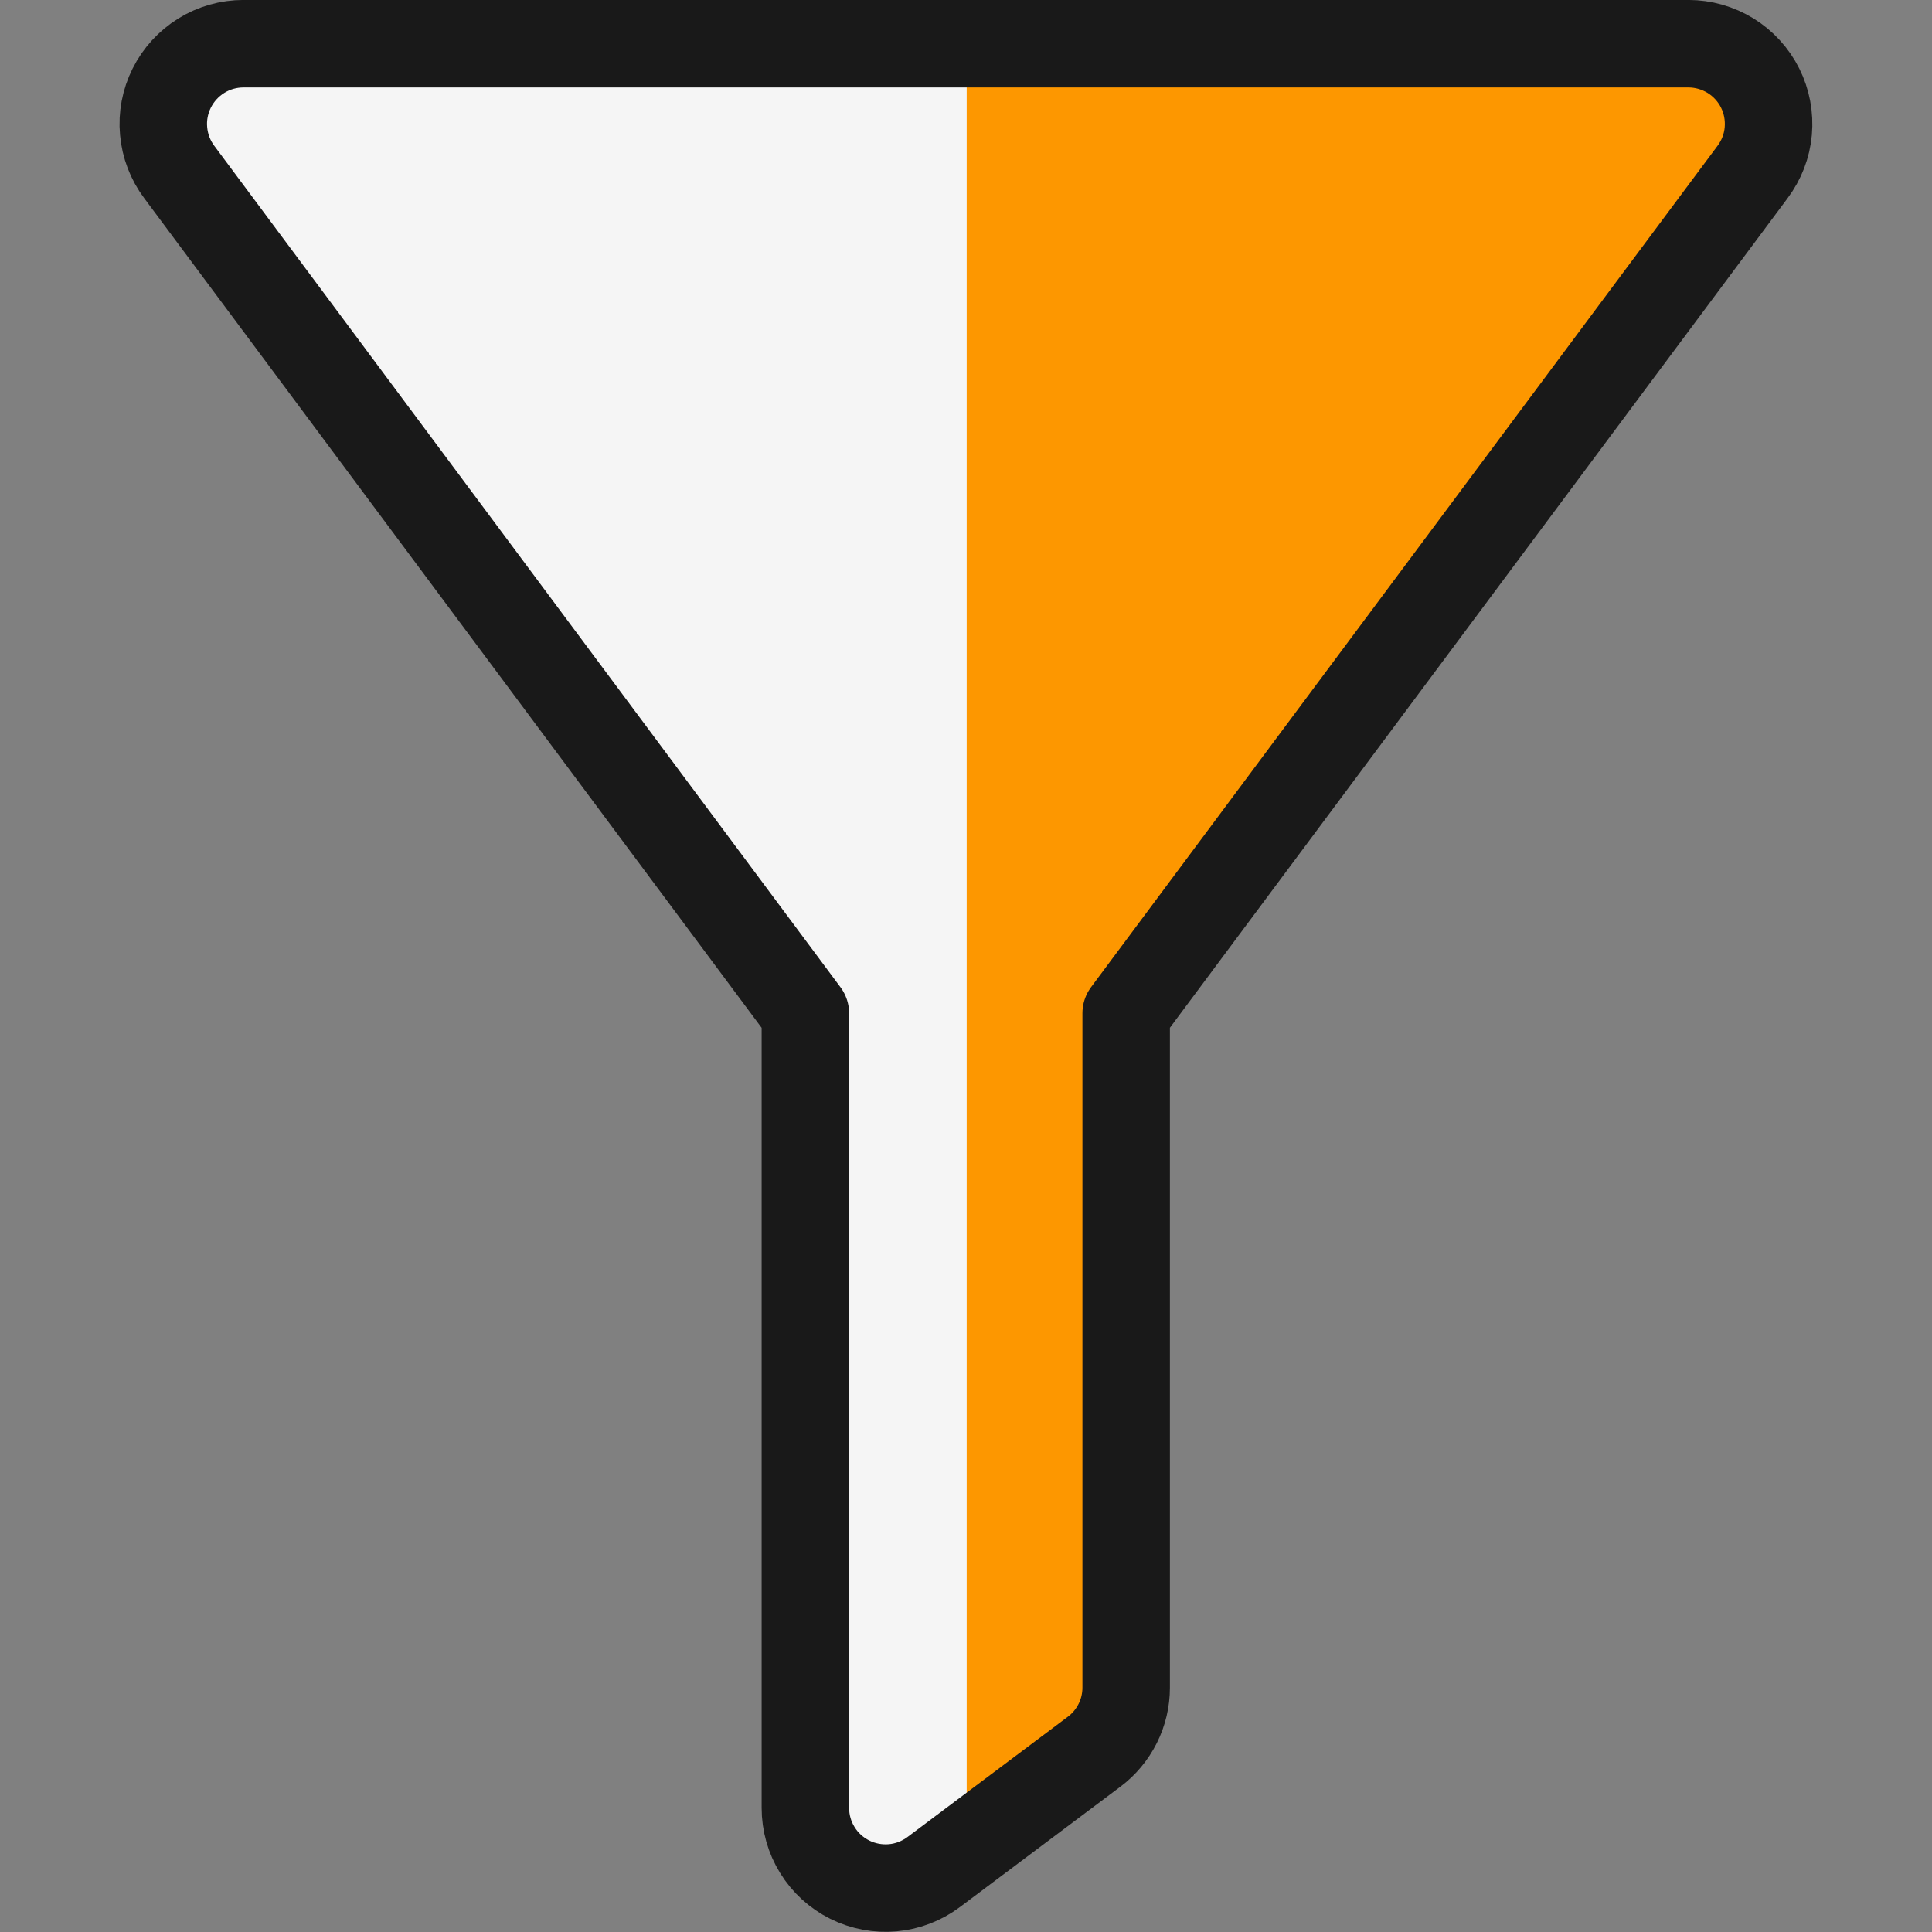
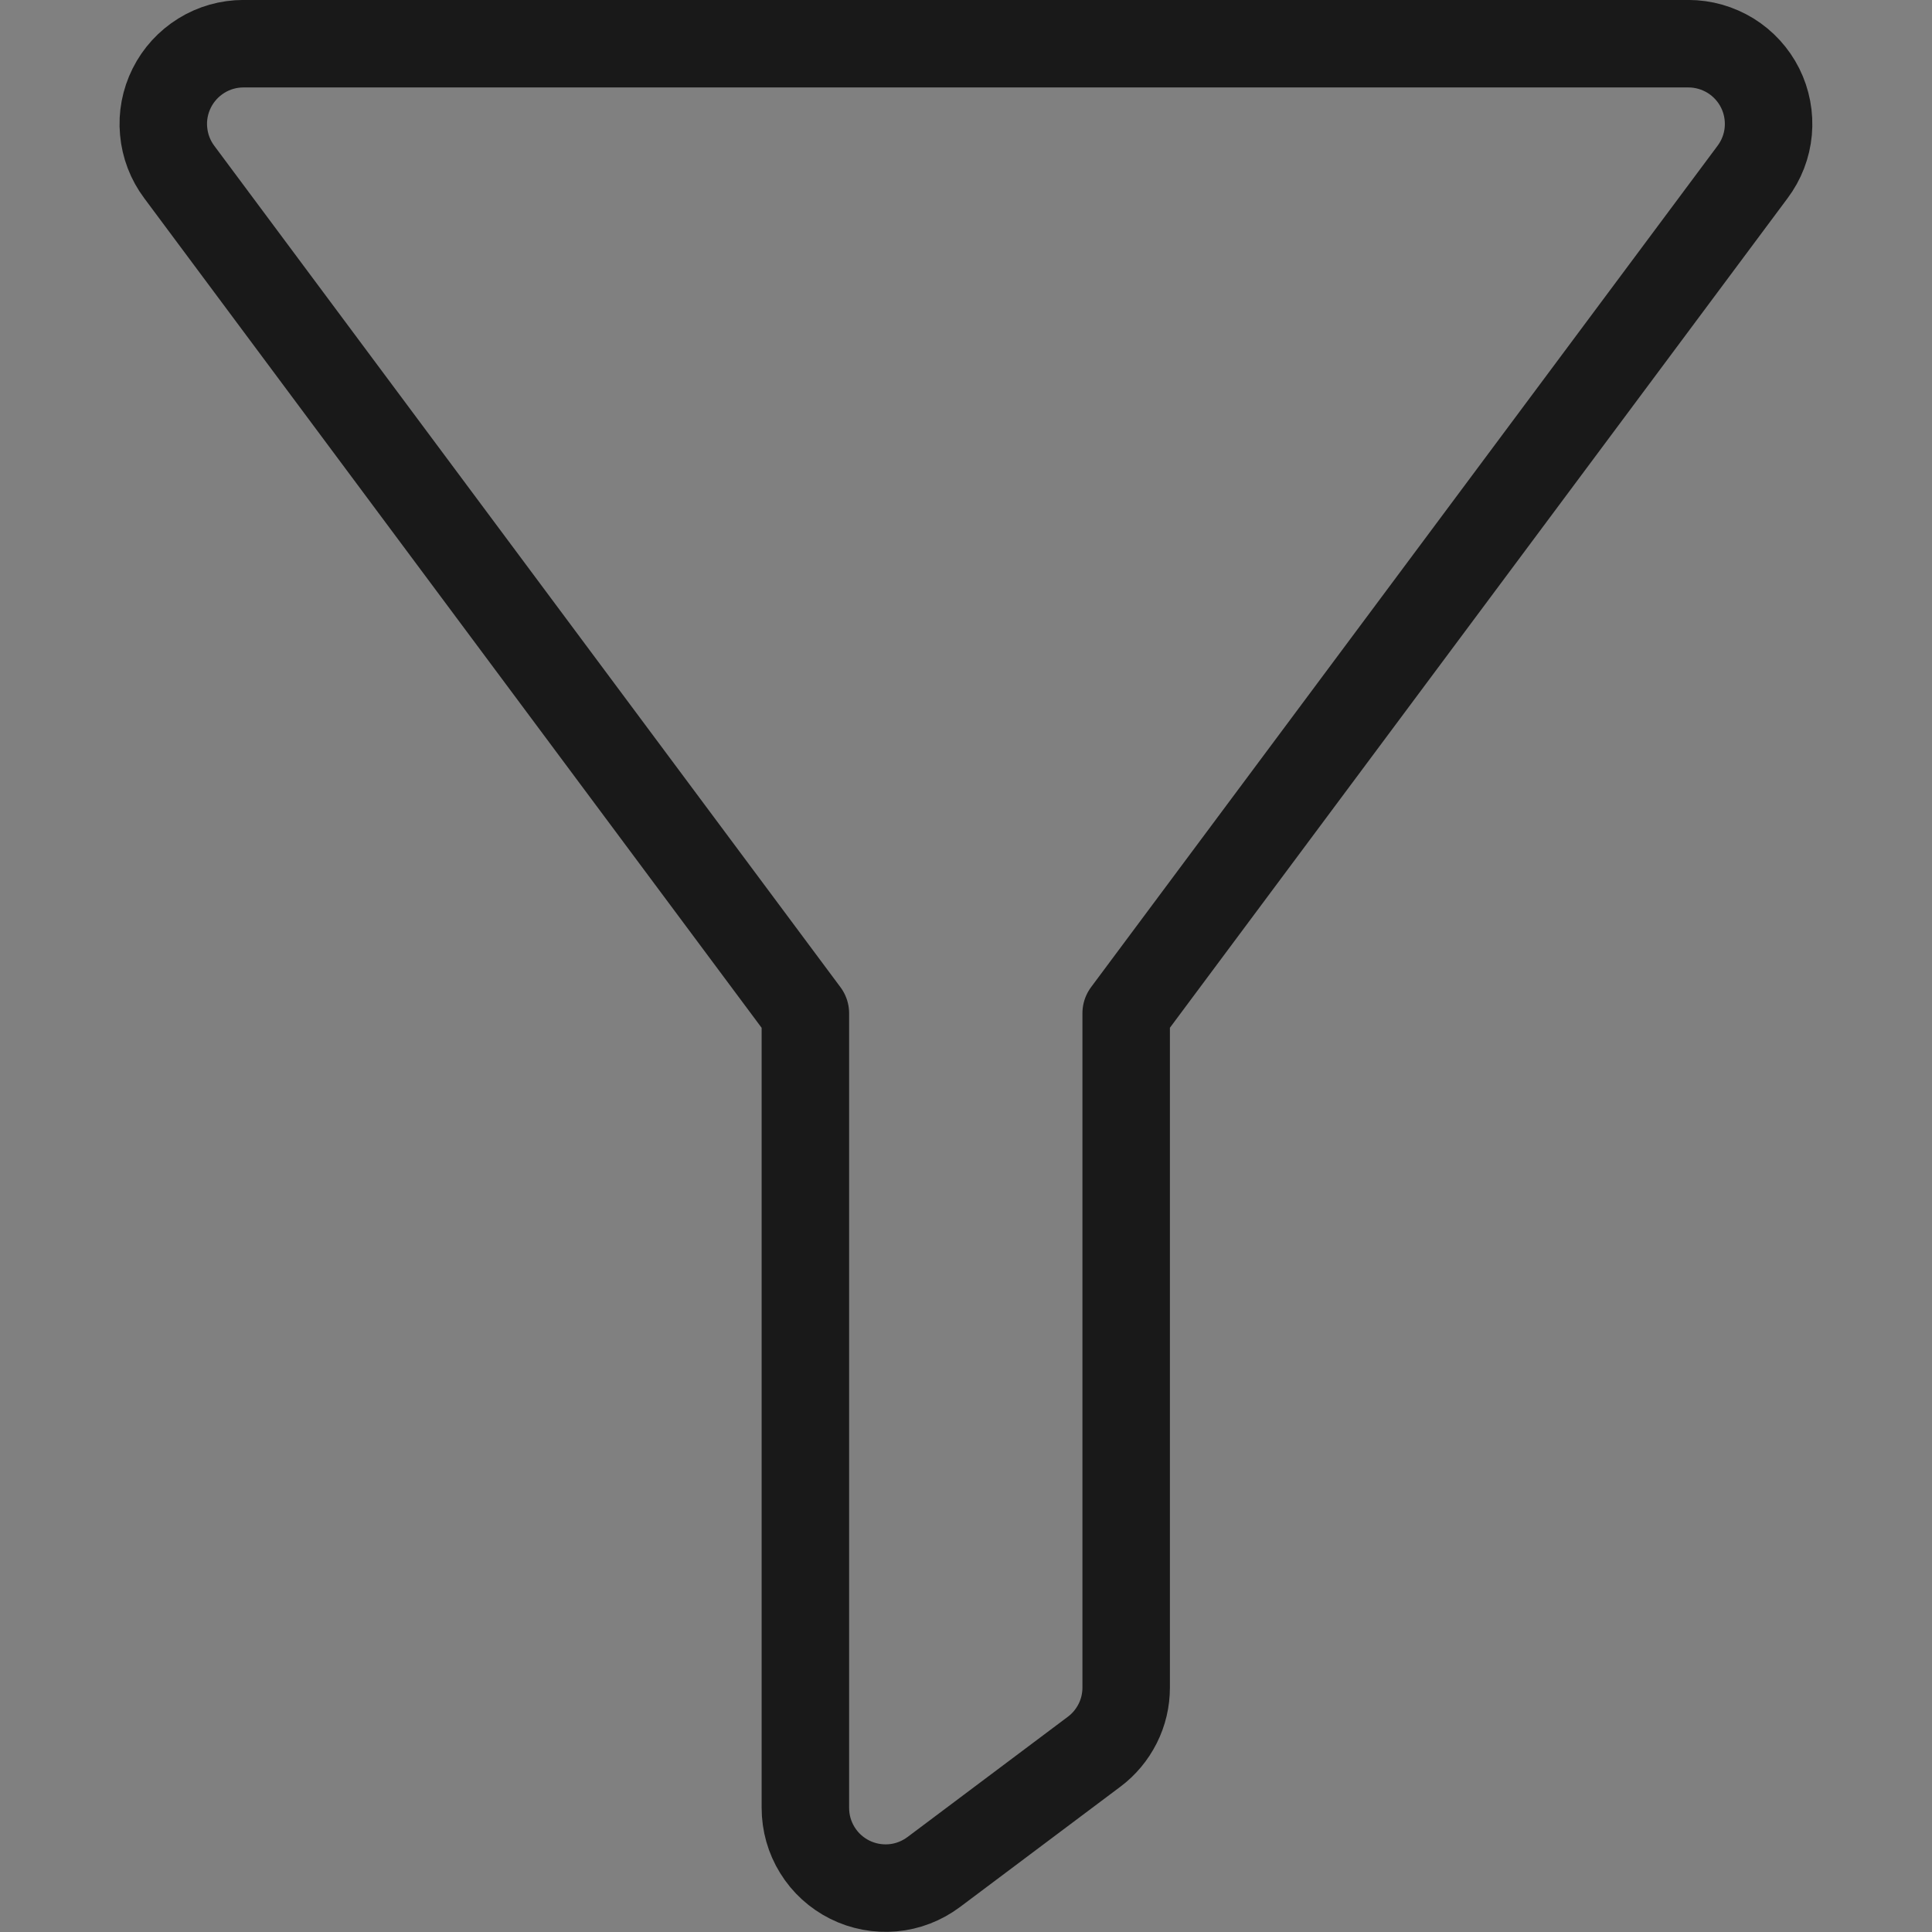
<svg xmlns="http://www.w3.org/2000/svg" xmlns:ns1="http://sodipodi.sourceforge.net/DTD/sodipodi-0.dtd" xmlns:ns2="http://www.inkscape.org/namespaces/inkscape" fill="none" viewBox="0 0 100 100" id="Filter-1--Streamline-Ultimate" height="100" width="100" version="1.1" ns1:docname="filtre.svg" ns2:version="1.2.2 (b0a8486541, 2022-12-01)">
  <rect x="0" y="0" width="100" height="100" fill="#808080" stroke="none" />
  <defs id="defs13" />
  <ns1:namedview id="namedview11" pagecolor="#ffffff" bordercolor="#000000" borderopacity="0.25" ns2:showpageshadow="2" ns2:pageopacity="0.0" ns2:pagecheckerboard="0" ns2:deskcolor="#d1d1d1" showgrid="false" ns2:zoom="7.5645694" ns2:cx="11.104399" ns2:cy="12.029766" ns2:window-width="2560" ns2:window-height="1371" ns2:window-x="0" ns2:window-y="0" ns2:window-maximized="1" ns2:current-layer="g1942" />
  <desc id="desc2">Filter 1 Streamline Icon: https://streamlinehq.com</desc>
  <g id="g1942" transform="matrix(4.528,0,0,4.528,-4.3,-4.34)">
-     <path fill="#ffef5e" d="M 20.983,2.925 C 21.085,2.789 21.148,2.627 21.163,2.457 21.178,2.288 21.146,2.117 21.07,1.965 20.994,1.813 20.877,1.685 20.732,1.595 20.587,1.506 20.42,1.458 20.25,1.458 H 3.733 c -0.17,0 -0.337,0.047 -0.482,0.137 C 3.106,1.685 2.989,1.813 2.913,1.965 2.837,2.117 2.804,2.288 2.82,2.457 2.835,2.627 2.897,2.789 2.999,2.925 l 7.157,9.617 v 9.083 c 0,0.17 0.047,0.337 0.137,0.482 0.089,0.145 0.218,0.262 0.37,0.338 0.152,0.076 0.323,0.108 0.492,0.093 0.17,-0.015 0.331,-0.078 0.468,-0.18 l 1.833,-1.375 c 0.114,-0.085 0.206,-0.196 0.27,-0.323 0.064,-0.127 0.097,-0.268 0.097,-0.41 v -7.709 z" stroke-width="1" id="path4" style="fill:#fd9700;fill-opacity:1" />
-     <path fill="#fff9bf" d="M 12,1.458 H 3.733 c -0.17,0 -0.337,0.047 -0.482,0.137 C 3.106,1.685 2.989,1.813 2.913,1.965 2.837,2.117 2.804,2.288 2.82,2.457 2.835,2.627 2.897,2.789 2.999,2.925 l 7.157,9.617 v 9.083 c 0,0.17 0.047,0.337 0.137,0.482 0.089,0.145 0.218,0.262 0.37,0.338 0.152,0.076 0.323,0.108 0.492,0.093 0.17,-0.015 0.331,-0.078 0.468,-0.18 L 12,22.077 Z" stroke-width="1" id="path6" style="fill:#f5f5f5;fill-opacity:1" />
    <path stroke="#191919" stroke-linecap="round" stroke-linejoin="round" d="M 20.983,2.925 C 21.085,2.789 21.148,2.627 21.163,2.457 21.178,2.288 21.146,2.117 21.07,1.965 20.994,1.813 20.877,1.685 20.732,1.595 20.587,1.506 20.42,1.458 20.25,1.458 H 3.733 c -0.17,0 -0.337,0.047 -0.482,0.137 C 3.106,1.685 2.989,1.813 2.913,1.965 2.837,2.117 2.804,2.288 2.82,2.457 2.835,2.627 2.897,2.789 2.999,2.925 l 7.157,9.617 v 9.083 c 0,0.17 0.047,0.337 0.137,0.482 0.089,0.145 0.218,0.262 0.37,0.338 0.152,0.076 0.323,0.108 0.492,0.093 0.17,-0.015 0.331,-0.078 0.468,-0.18 l 1.833,-1.375 c 0.114,-0.085 0.206,-0.196 0.27,-0.323 0.064,-0.127 0.097,-0.268 0.097,-0.41 v -7.709 z" stroke-width="1" id="path8" />
  </g>
</svg>